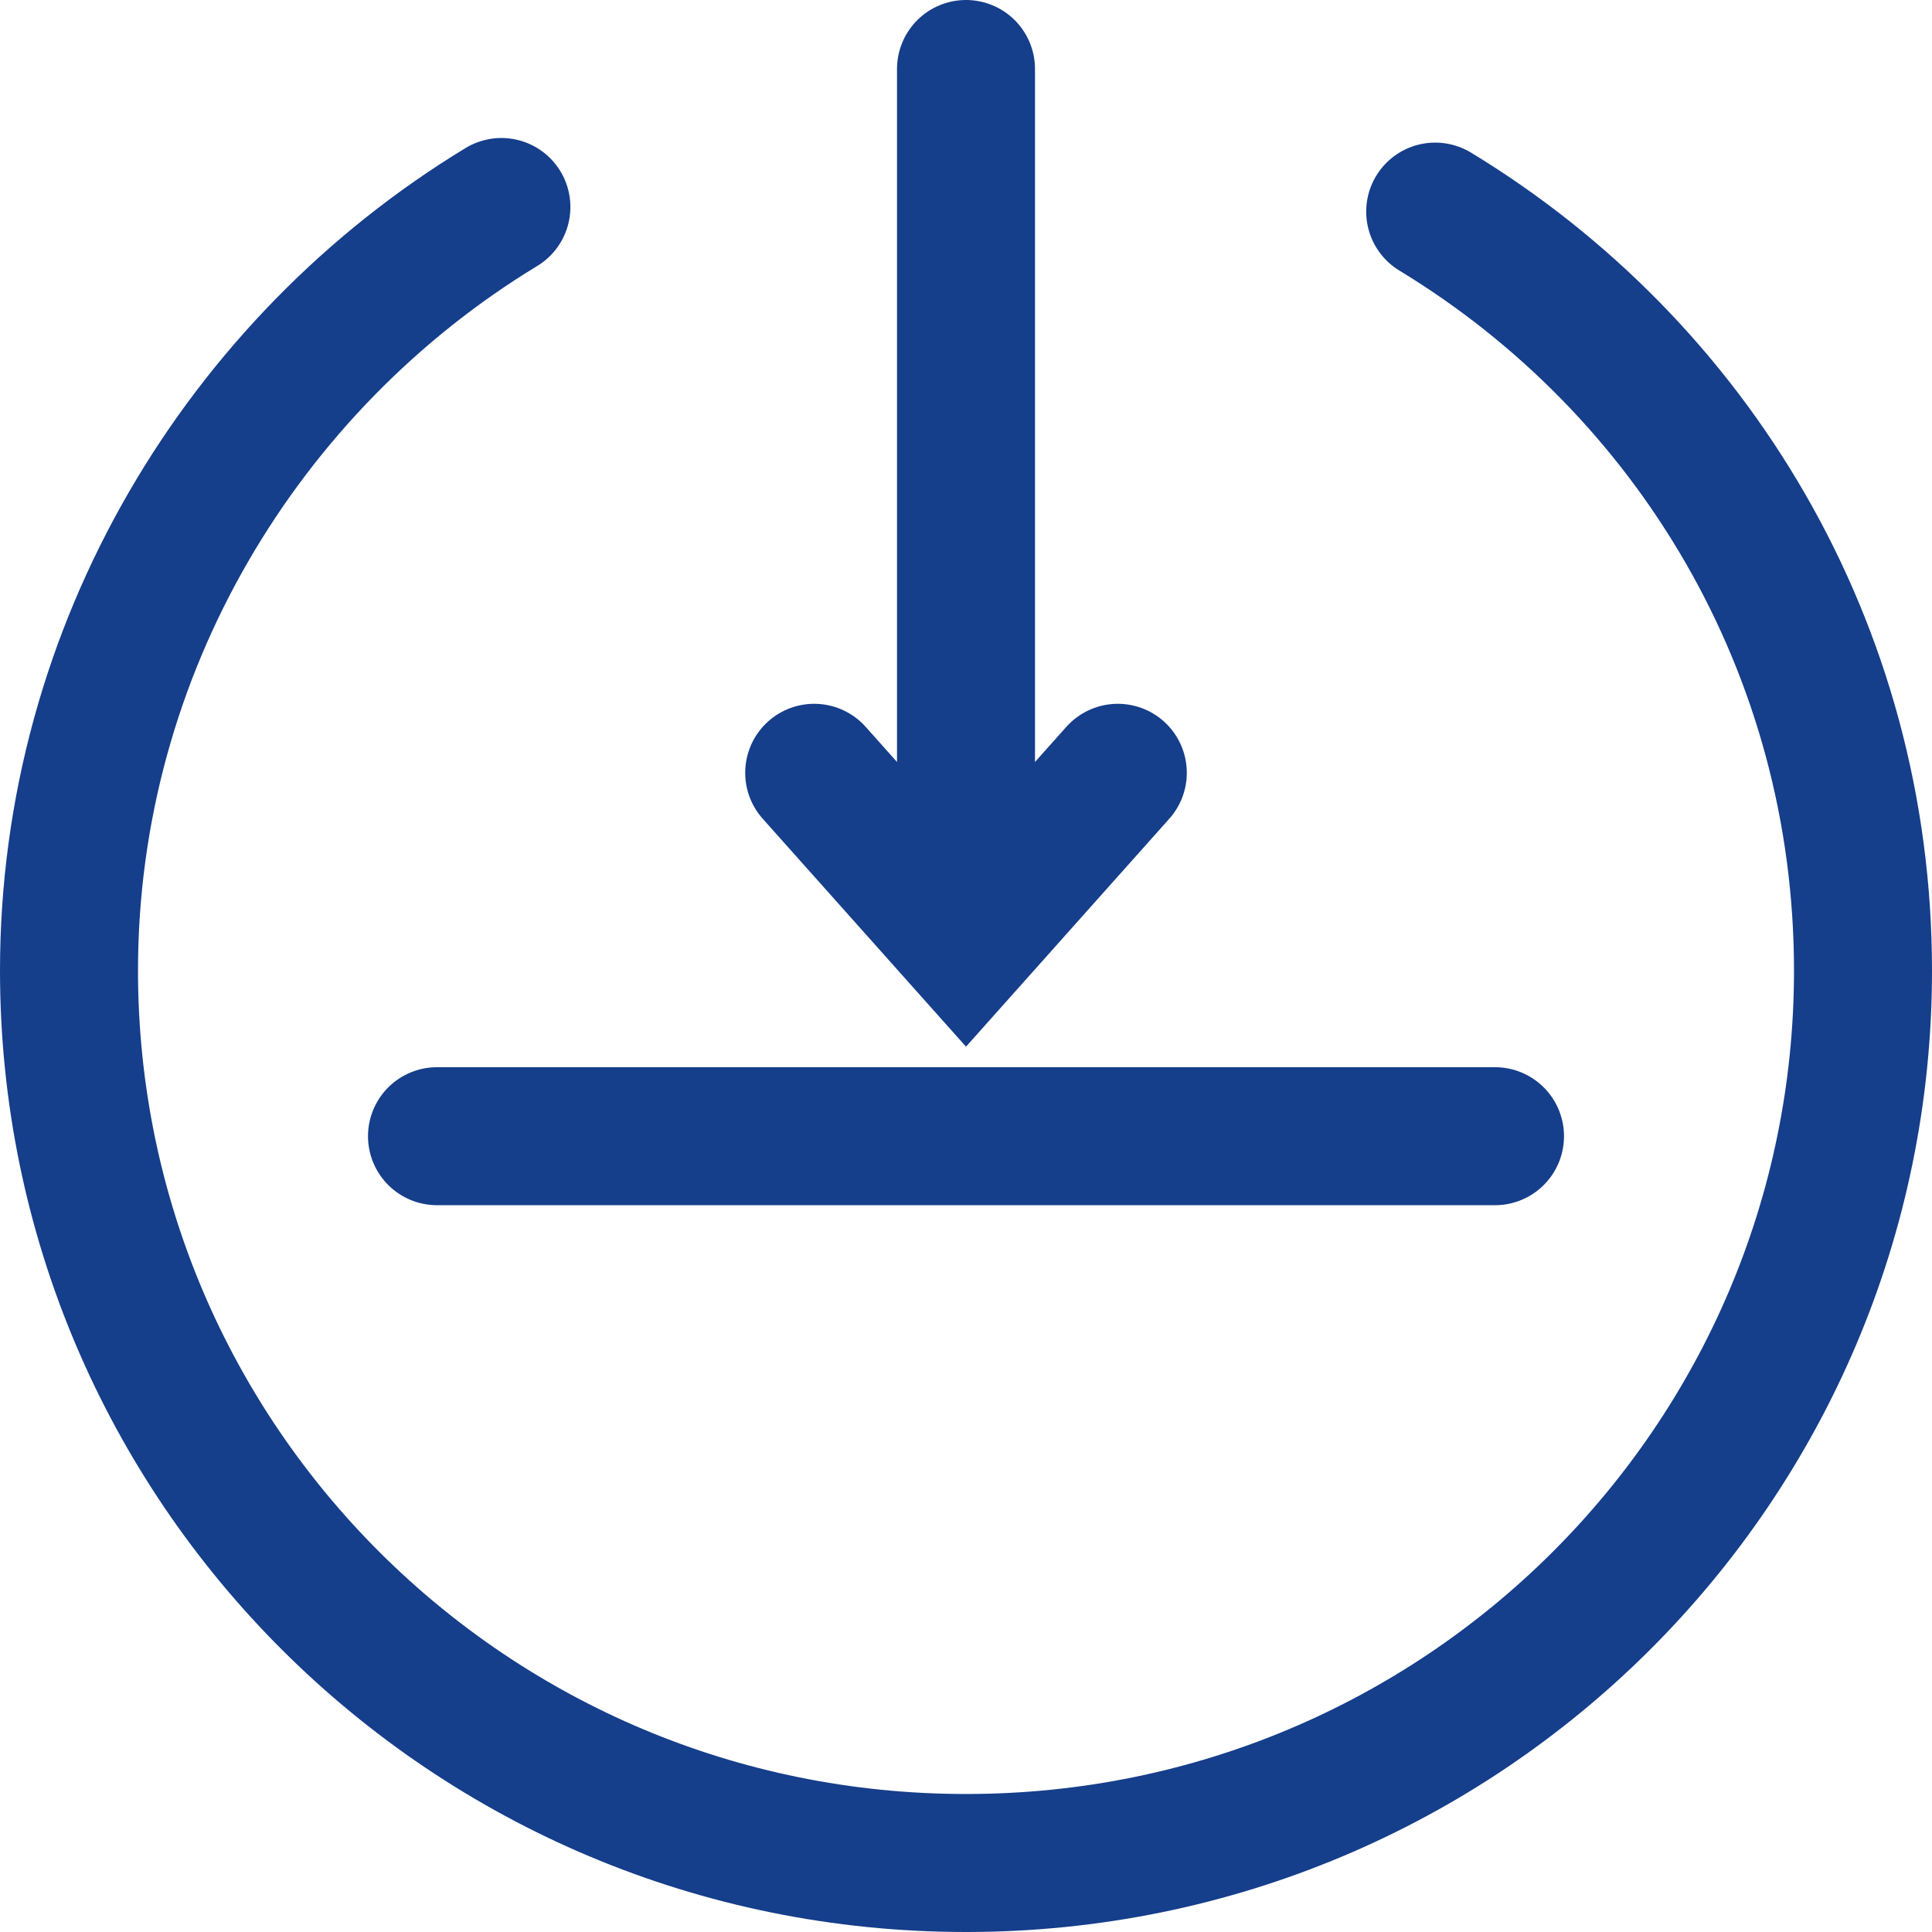
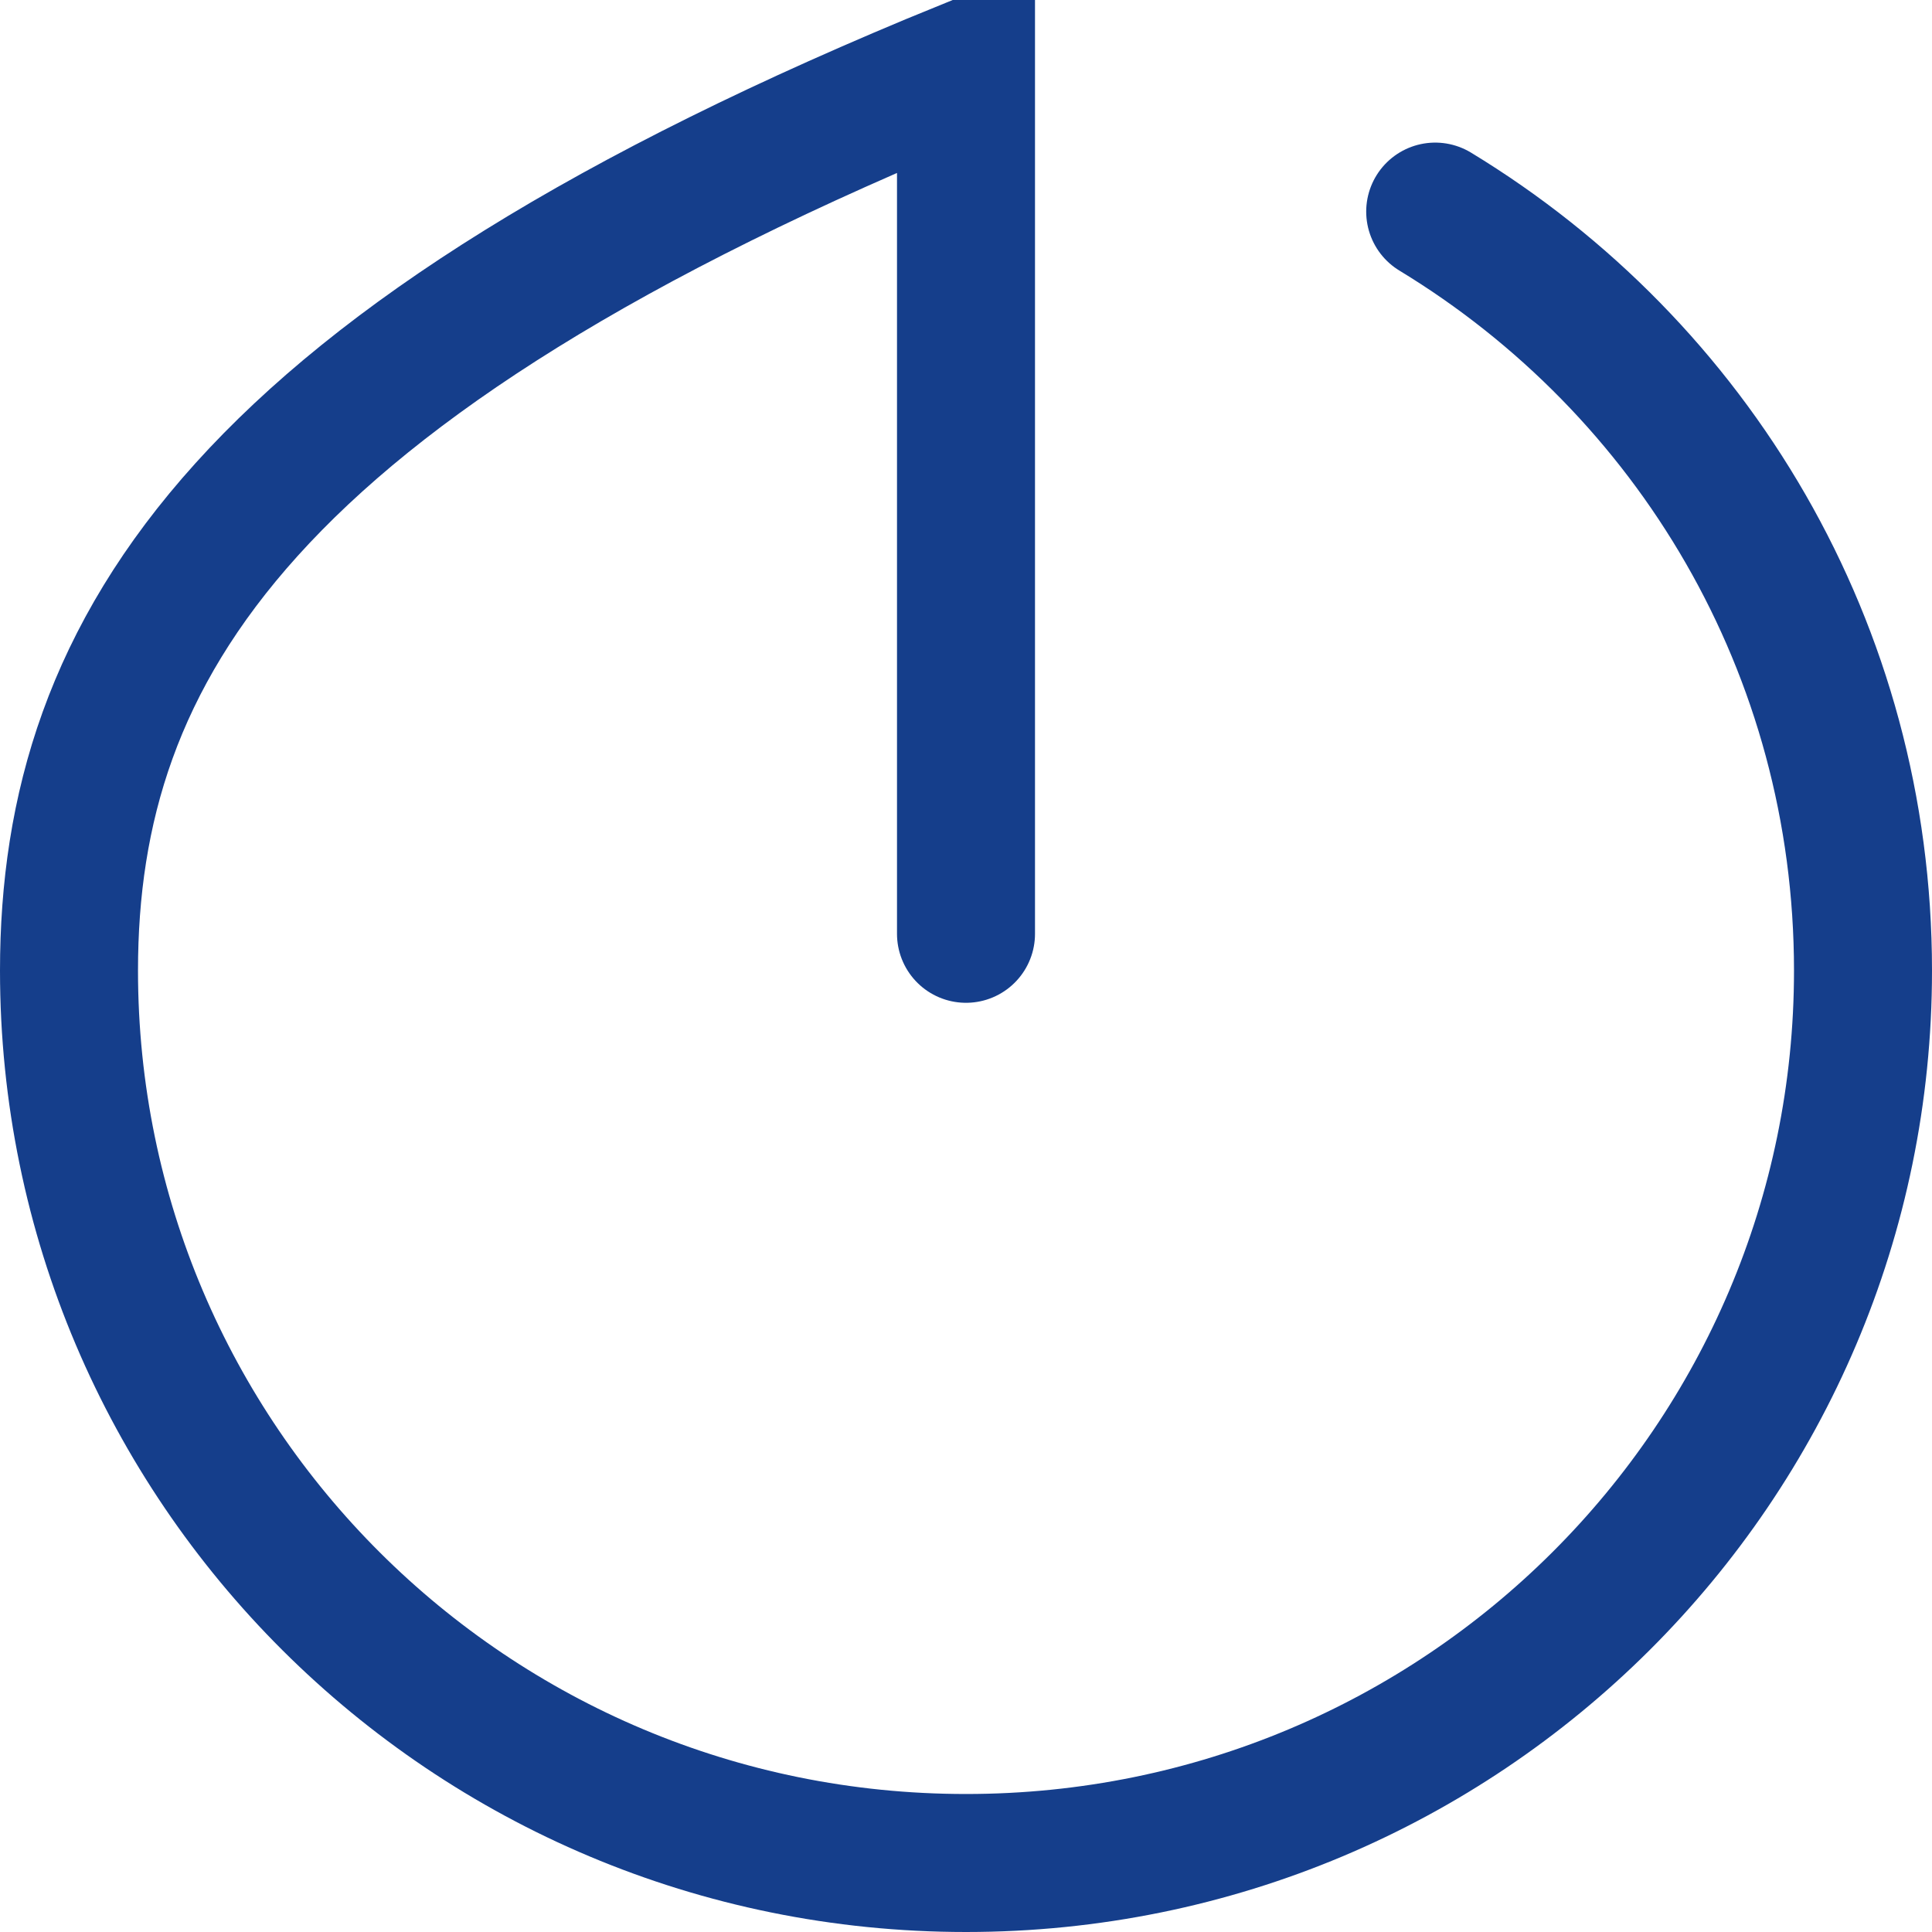
<svg xmlns="http://www.w3.org/2000/svg" id="Ebene_2" data-name="Ebene 2" viewBox="0 0 42 42">
  <defs>
    <style>
      .cls-1 {
        fill: none;
        stroke: #153e8b;
        stroke-linecap: round;
        stroke-width: 3px;
      }
    </style>
  </defs>
  <g id="Ebene_1-2" data-name="Ebene 1">
    <g>
-       <path class="cls-1" d="M9.5,24.7h23" />
-       <path class="cls-1" d="M17.7,16.8l3.3,3.7,3.3-3.7" />
-       <path class="cls-1" d="M21,20.3V1.5M10.9,4.5C5.3,7.9,1.5,14.1,1.5,21.1c0,10.7,8.7,19.4,19.5,19.4s19.5-8.7,19.5-19.4c0-7-3.7-13.1-9.3-16.5" />
+       <path class="cls-1" d="M21,20.3V1.5C5.3,7.9,1.5,14.1,1.5,21.1c0,10.7,8.7,19.4,19.5,19.4s19.5-8.7,19.5-19.4c0-7-3.7-13.1-9.3-16.5" />
    </g>
  </g>
</svg>